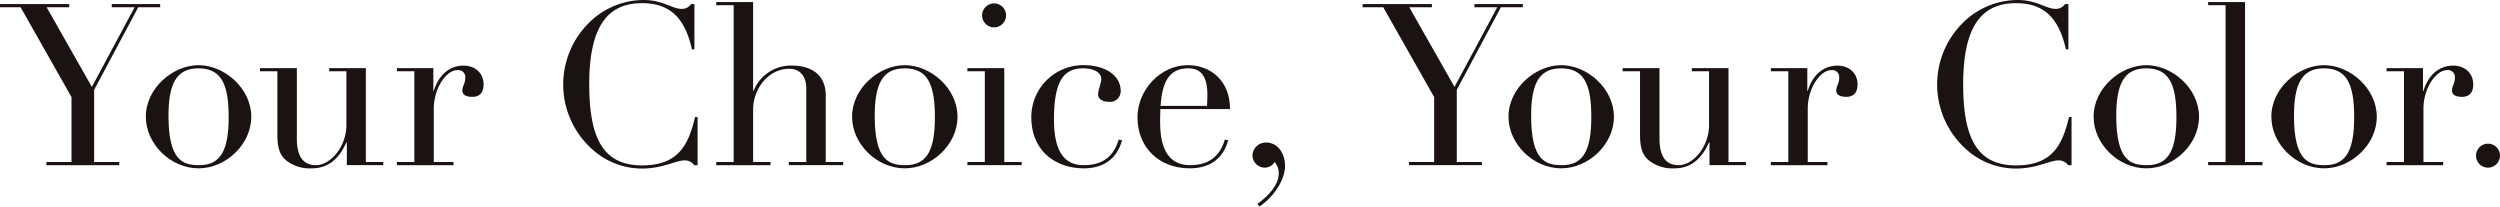
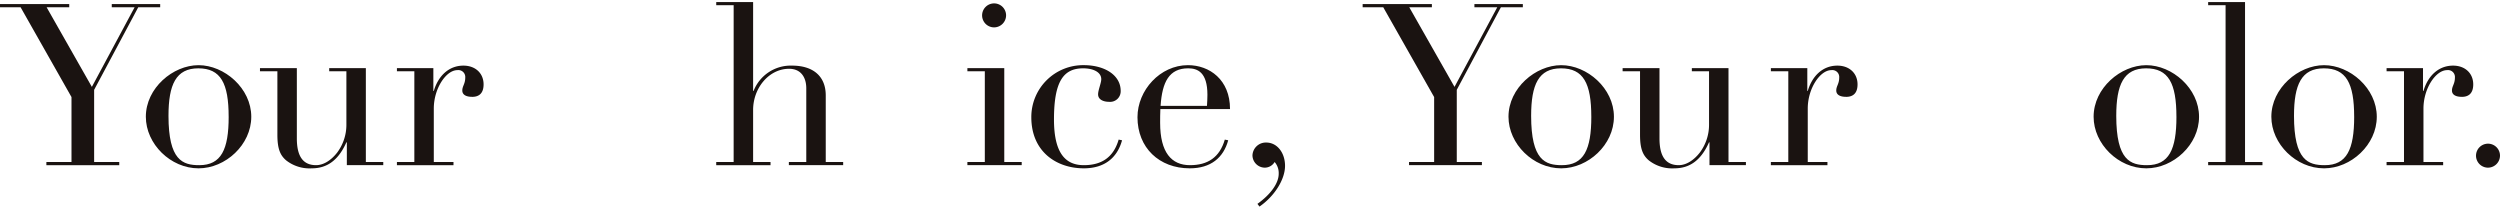
<svg xmlns="http://www.w3.org/2000/svg" width="653.279" height="53.979" viewBox="0 0 653.279 53.979">
  <g fill="#1a1311">
    <path data-name="パス 21185" d="M18.091 1.066v.828H12.18l11.824 20.81 11.174-20.81h-5.972v-.828h12.652v.828h-5.731L24.599 23.473v18.859h6.562v.828H12.12v-.828h6.562V25.365l-13.3-23.47H.001v-.828z" />
    <path data-name="パス 21186" d="M51.886 43.988c-7.331 0-13.775-6.385-13.775-13.479 0-7.508 7.094-13.479 13.775-13.479 6.74 0 13.775 6.031 13.775 13.479 0 7.331-6.74 13.479-13.775 13.479m7.864-13.479c0-8.75-2.069-12.652-7.922-12.652s-7.8 4.257-7.8 12.416c0 11.646 3.724 12.888 8.04 12.888 5.734 0 7.686-4.08 7.686-12.652" />
    <path data-name="パス 21187" d="M77.569 17.796v18.387c0 4.789 1.714 6.976 5.026 6.976 1.832 0 3.784-1.123 5.438-3.192a12.1 12.1 0 002.484-7.39V18.624h-4.493v-.828h9.577v24.536h4.552v.827h-9.518v-5.971h-.118c-2.069 4.671-5.026 6.8-9.046 6.8a9.928 9.928 0 01-6.68-2.069c-1.6-1.36-2.307-3.075-2.307-6.741V18.624h-4.552v-.828z" />
    <path data-name="パス 21188" d="M123.406 25.305c-1.6 0-2.6-.533-2.6-1.655 0-1.182.769-1.715.769-3.37a1.81 1.81 0 00-2.069-1.951c-2.9 0-6.15 4.73-6.15 10.052v13.953h5.145v.827h-14.78v-.827h4.553V18.625h-4.553v-.826h9.519v5.971h.117c1.125-3.842 3.844-6.622 7.746-6.622 3.133 0 5.262 2.011 5.262 4.907 0 2.424-1.3 3.252-2.956 3.252" />
-     <path data-name="パス 21189" d="M180.576 1.065h.887v11.824h-.649C178.863 4.14 174.606.829 167.748.829c-8.809 0-13.775 5.853-13.775 21.165 0 14.189 3.665 21.225 13.833 21.225 9.874 0 12.18-5.913 13.836-12.652h.65V43.16h-.887a3 3 0 00-2.6-1.242c-2.129 0-5.736 2.129-11 2.129a19.407 19.407 0 01-13.42-5.38 22.671 22.671 0 01-1.124-32.044A20.375 20.375 0 01168.279.001c4.788 0 7.449 2.306 9.7 2.306a2.812 2.812 0 002.6-1.242" />
    <path data-name="パス 21190" d="M196.798.534v23.234h.118a10.424 10.424 0 0110.051-6.622c5.38 0 8.81 2.66 8.81 7.8v17.383h4.552v.827h-14.19v-.827h4.552v-19.27c0-2.779-1.359-5.084-4.492-5.084-5.262 0-9.4 5.026-9.4 10.76v13.6h4.551v.827h-14.189v-.827h4.552V1.361h-4.552V.534z" />
-     <path data-name="パス 21191" d="M236.433 43.988c-7.331 0-13.775-6.385-13.775-13.479 0-7.508 7.094-13.479 13.775-13.479 6.74 0 13.775 6.031 13.775 13.479 0 7.331-6.74 13.479-13.775 13.479m7.864-13.479c0-8.75-2.069-12.652-7.922-12.652s-7.8 4.257-7.8 12.416c0 11.646 3.724 12.888 8.04 12.888 5.734 0 7.686-4.08 7.686-12.652" />
    <path data-name="パス 21192" d="M262.428 17.796v24.536h4.554v.827h-14.191v-.827h4.554V18.625h-4.554v-.828zm-2.66-10.642a3.133 3.133 0 113.134-3.133 3.154 3.154 0 01-3.134 3.133" />
    <path data-name="パス 21193" d="M289.783 26.606c-1.36 0-2.838-.533-2.838-1.951 0-1.124.827-2.957.827-3.962 0-1.833-2.069-2.838-4.729-2.838-5.2 0-7.626 3.488-7.626 13.361 0 8.75 2.956 11.943 7.8 11.943 4.611 0 7.744-2.011 9.1-6.681l.887.178c-1.241 4.552-4.552 7.331-9.991 7.331-7.095 0-13.717-4.316-13.717-13.361a13.551 13.551 0 0113.717-13.6c5.439 0 9.637 2.6 9.637 6.74a2.769 2.769 0 01-3.075 2.838" />
    <path data-name="パス 21194" d="M303.215 28.498c-.058 1.3-.058 2.484-.058 3.606 0 7.746 2.956 11.055 7.8 11.055 4.611 0 7.744-2.009 9.1-6.679l.887.178c-1.241 4.552-4.552 7.328-10.051 7.328-7.982 0-13.656-5.38-13.656-13.36 0-7.035 5.911-13.6 13.184-13.6 5.616 0 11 3.784 11 11.469zm12.18-.828c.058-.944.118-1.95.118-2.9 0-5.913-2.6-6.916-5.026-6.916-4.966 0-6.8 3.546-7.213 9.812z" />
    <path data-name="パス 21195" d="M329.116 53.98l-.532-.709c3.547-2.543 5.557-5.439 5.557-7.864a4.413 4.413 0 00-1.065-3.074 3.011 3.011 0 01-2.542 1.478 3.259 3.259 0 01-3.251-3.193 3.5 3.5 0 013.606-3.37c2.838 0 4.907 2.66 4.907 6.09 0 3.488-2.66 7.862-6.68 10.642" />
    <path data-name="パス 21196" d="M374.167 1.066v.828h-5.911l11.824 20.81 11.174-20.81h-5.972v-.828h12.654v.828h-5.735l-11.529 21.579v18.859h6.564v.828h-19.04v-.828h6.562V25.365l-13.3-23.47h-5.381v-.828z" />
    <path data-name="パス 21197" d="M407.961 43.988c-7.331 0-13.775-6.385-13.775-13.479 0-7.508 7.094-13.479 13.775-13.479 6.74 0 13.775 6.031 13.775 13.479 0 7.331-6.74 13.479-13.775 13.479m7.864-13.479c0-8.75-2.069-12.652-7.922-12.652s-7.8 4.257-7.8 12.416c0 11.646 3.724 12.888 8.04 12.888 5.734 0 7.686-4.08 7.686-12.652" />
    <path data-name="パス 21198" d="M433.644 17.796v18.387c0 4.789 1.714 6.976 5.026 6.976 1.832 0 3.784-1.123 5.438-3.192a12.1 12.1 0 002.484-7.39V18.624h-4.493v-.828h9.577v24.536h4.552v.827h-9.518v-5.971h-.118c-2.069 4.671-5.026 6.8-9.046 6.8a9.928 9.928 0 01-6.68-2.069c-1.6-1.36-2.307-3.075-2.307-6.741V18.624h-4.552v-.828z" />
    <path data-name="パス 21199" d="M482.437 25.305c-1.6 0-2.6-.533-2.6-1.655 0-1.182.769-1.715.769-3.37a1.81 1.81 0 00-2.069-1.951c-2.9 0-6.15 4.73-6.15 10.052v13.953h5.145v.827h-14.783v-.827h4.556V18.625h-4.553v-.826h9.519v5.971h.117c1.125-3.842 3.844-6.622 7.746-6.622 3.133 0 5.262 2.011 5.262 4.907 0 2.424-1.3 3.252-2.956 3.252" />
-     <path data-name="パス 21200" d="M539.607 1.065h.887v11.824h-.651C537.892 4.14 533.635.829 526.777.829c-8.809 0-13.775 5.853-13.775 21.165 0 14.189 3.665 21.225 13.833 21.225 9.874 0 12.18-5.913 13.836-12.652h.649V43.16h-.887a3 3 0 00-2.6-1.242c-2.129 0-5.736 2.129-11 2.129a19.407 19.407 0 01-13.42-5.38 22.671 22.671 0 01-1.124-32.044A20.375 20.375 0 01527.307.001c4.787 0 7.449 2.306 9.7 2.306a2.812 2.812 0 002.6-1.242" />
    <path data-name="パス 21201" d="M560.86 43.988c-7.331 0-13.775-6.385-13.775-13.479 0-7.508 7.094-13.479 13.775-13.479 6.74 0 13.775 6.031 13.775 13.479 0 7.331-6.74 13.479-13.775 13.479m7.864-13.479c0-8.75-2.069-12.652-7.922-12.652s-7.8 4.257-7.8 12.416c0 11.646 3.724 12.888 8.04 12.888 5.734 0 7.686-4.08 7.686-12.652" />
    <path data-name="パス 21202" d="M586.654.534v41.8h4.553v.827h-14.19v-.827h4.553V1.361h-4.553V.534z" />
    <path data-name="パス 21203" d="M607.306 43.988c-7.331 0-13.775-6.385-13.775-13.479 0-7.508 7.094-13.479 13.775-13.479 6.74 0 13.775 6.031 13.775 13.479 0 7.331-6.74 13.479-13.775 13.479m7.864-13.479c0-8.75-2.069-12.652-7.922-12.652s-7.8 4.257-7.8 12.416c0 11.646 3.724 12.888 8.04 12.888 5.734 0 7.686-4.08 7.686-12.652" />
    <path data-name="パス 21204" d="M643.328 25.305c-1.6 0-2.6-.533-2.6-1.655 0-1.182.769-1.715.769-3.37a1.81 1.81 0 00-2.069-1.951c-2.9 0-6.15 4.73-6.15 10.052v13.953h5.145v.827H623.64v-.827h4.553V18.625h-4.553v-.826h9.519v5.971h.117c1.125-3.842 3.844-6.622 7.746-6.622 3.133 0 5.262 2.011 5.262 4.907 0 2.424-1.3 3.252-2.956 3.252" />
    <path data-name="パス 21205" d="M650.145 43.812a3.133 3.133 0 113.133-3.133 3.155 3.155 0 01-3.133 3.133" />
  </g>
</svg>